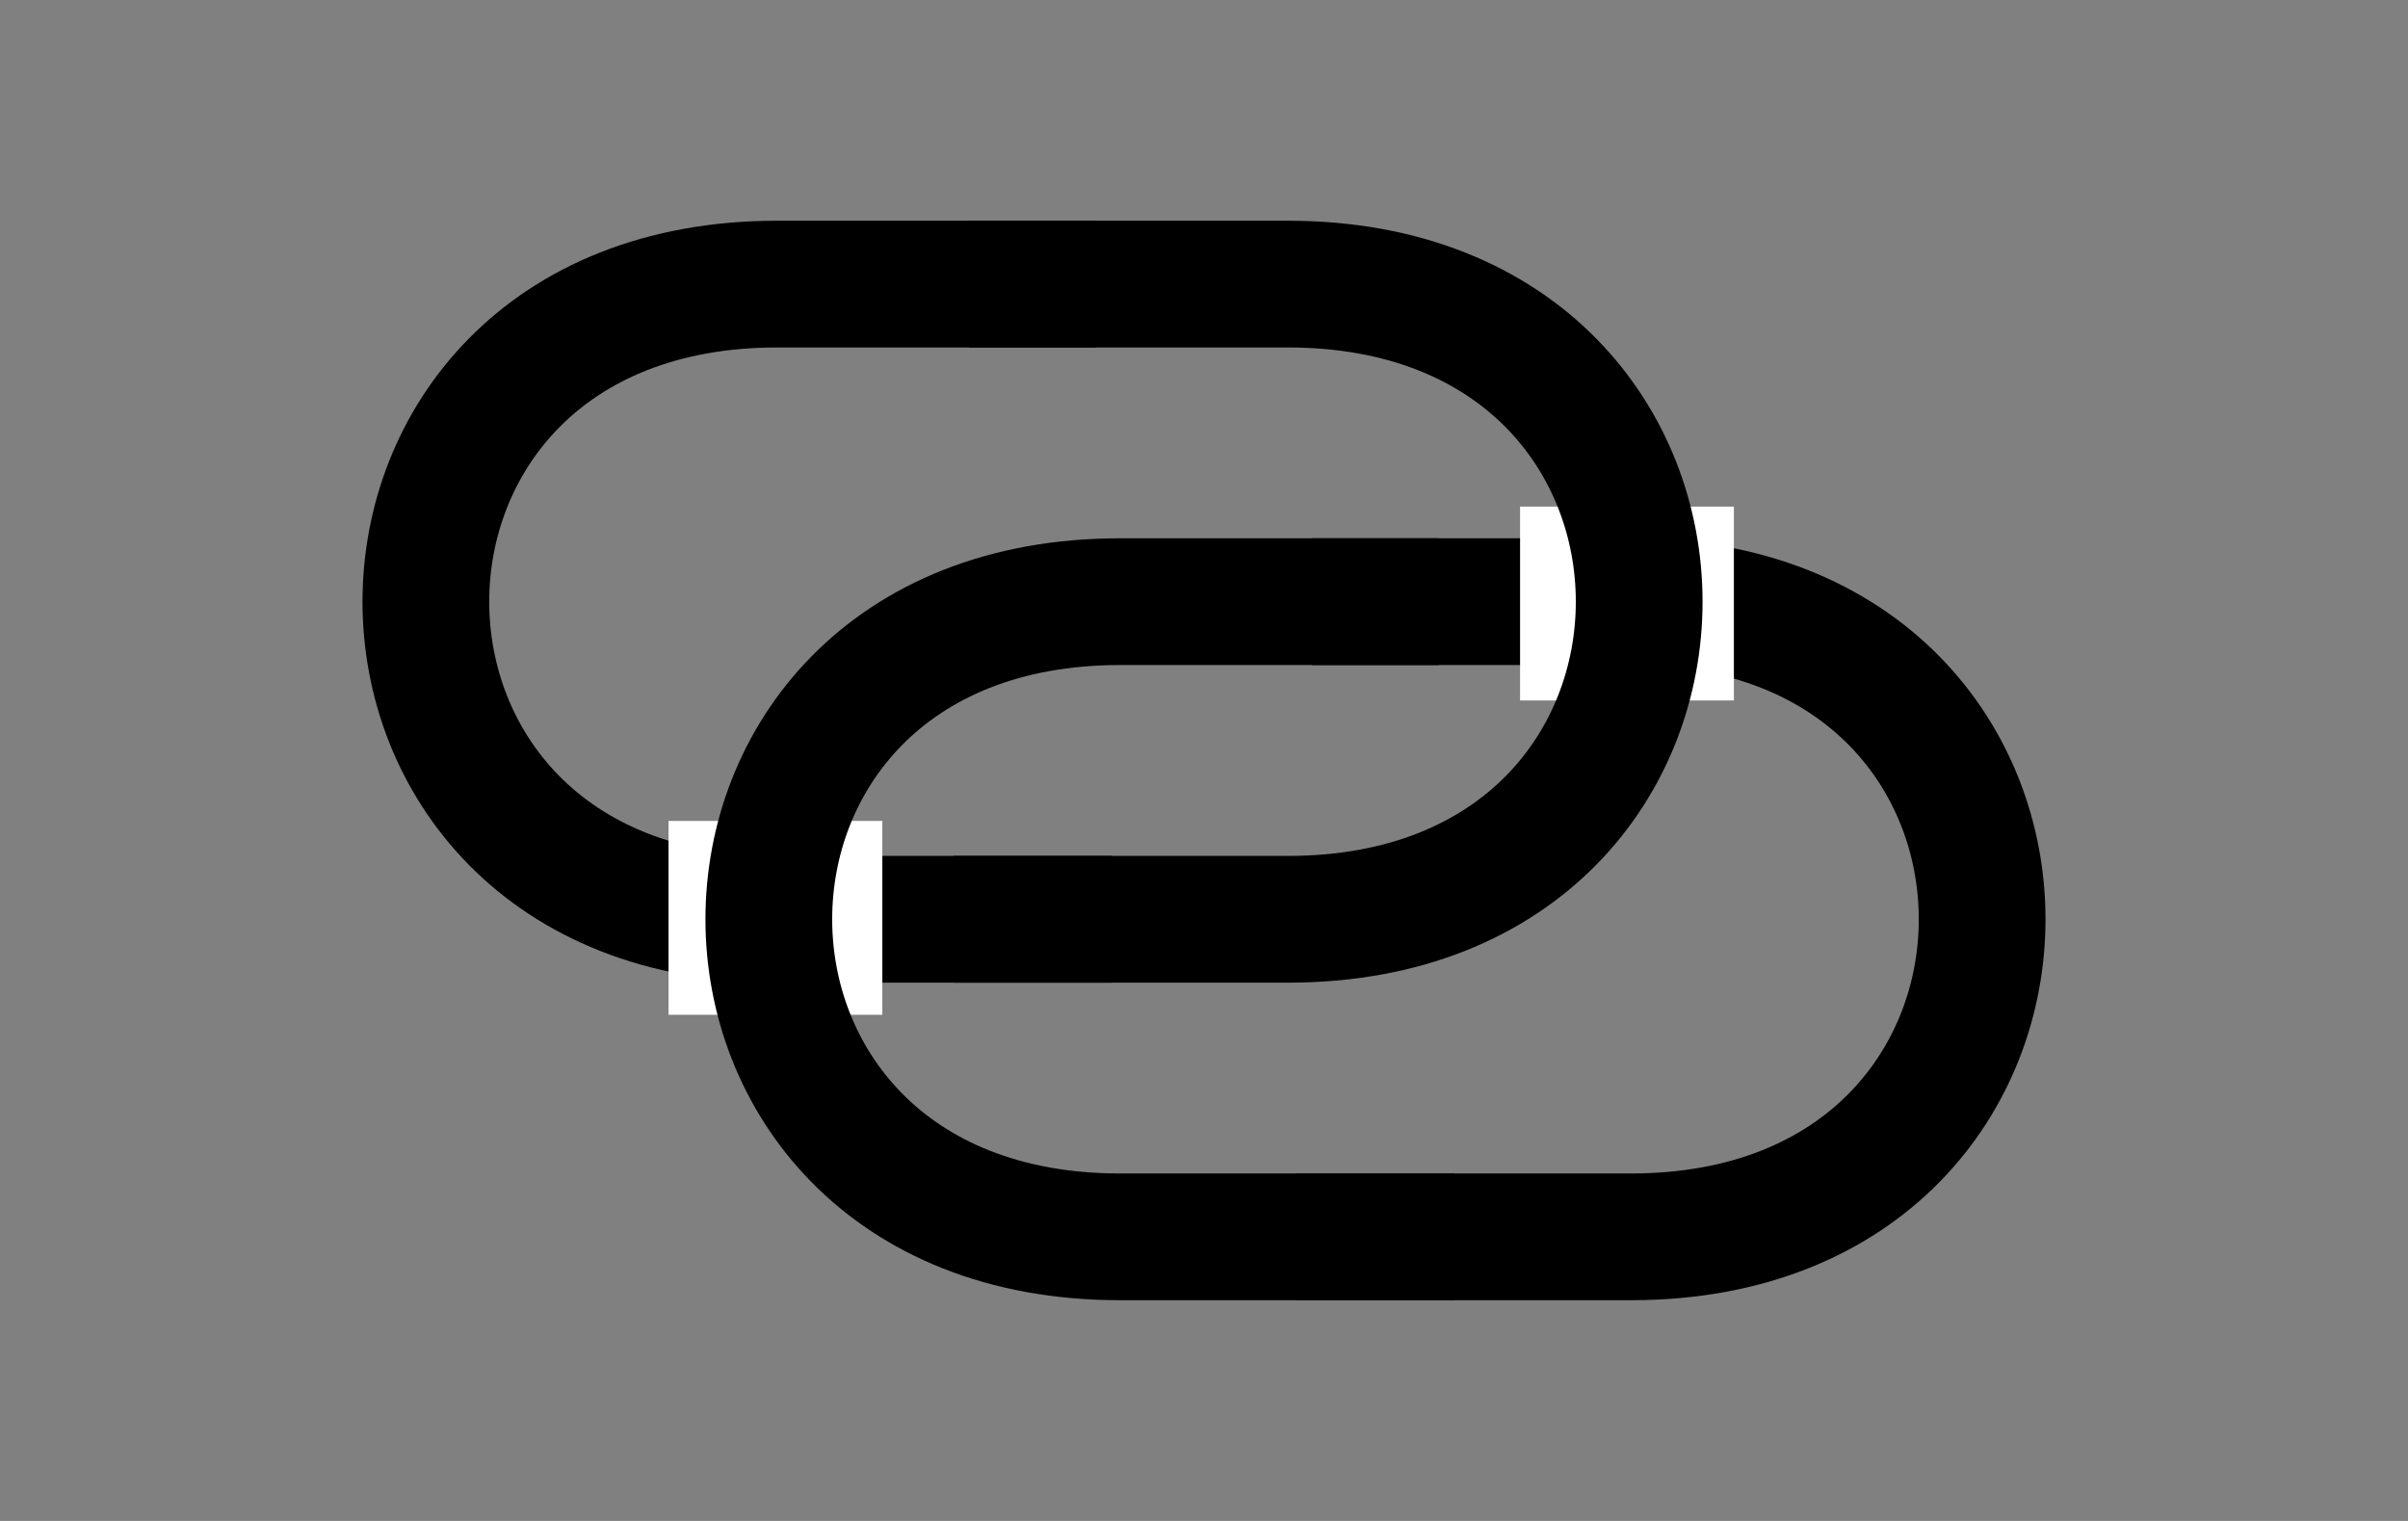
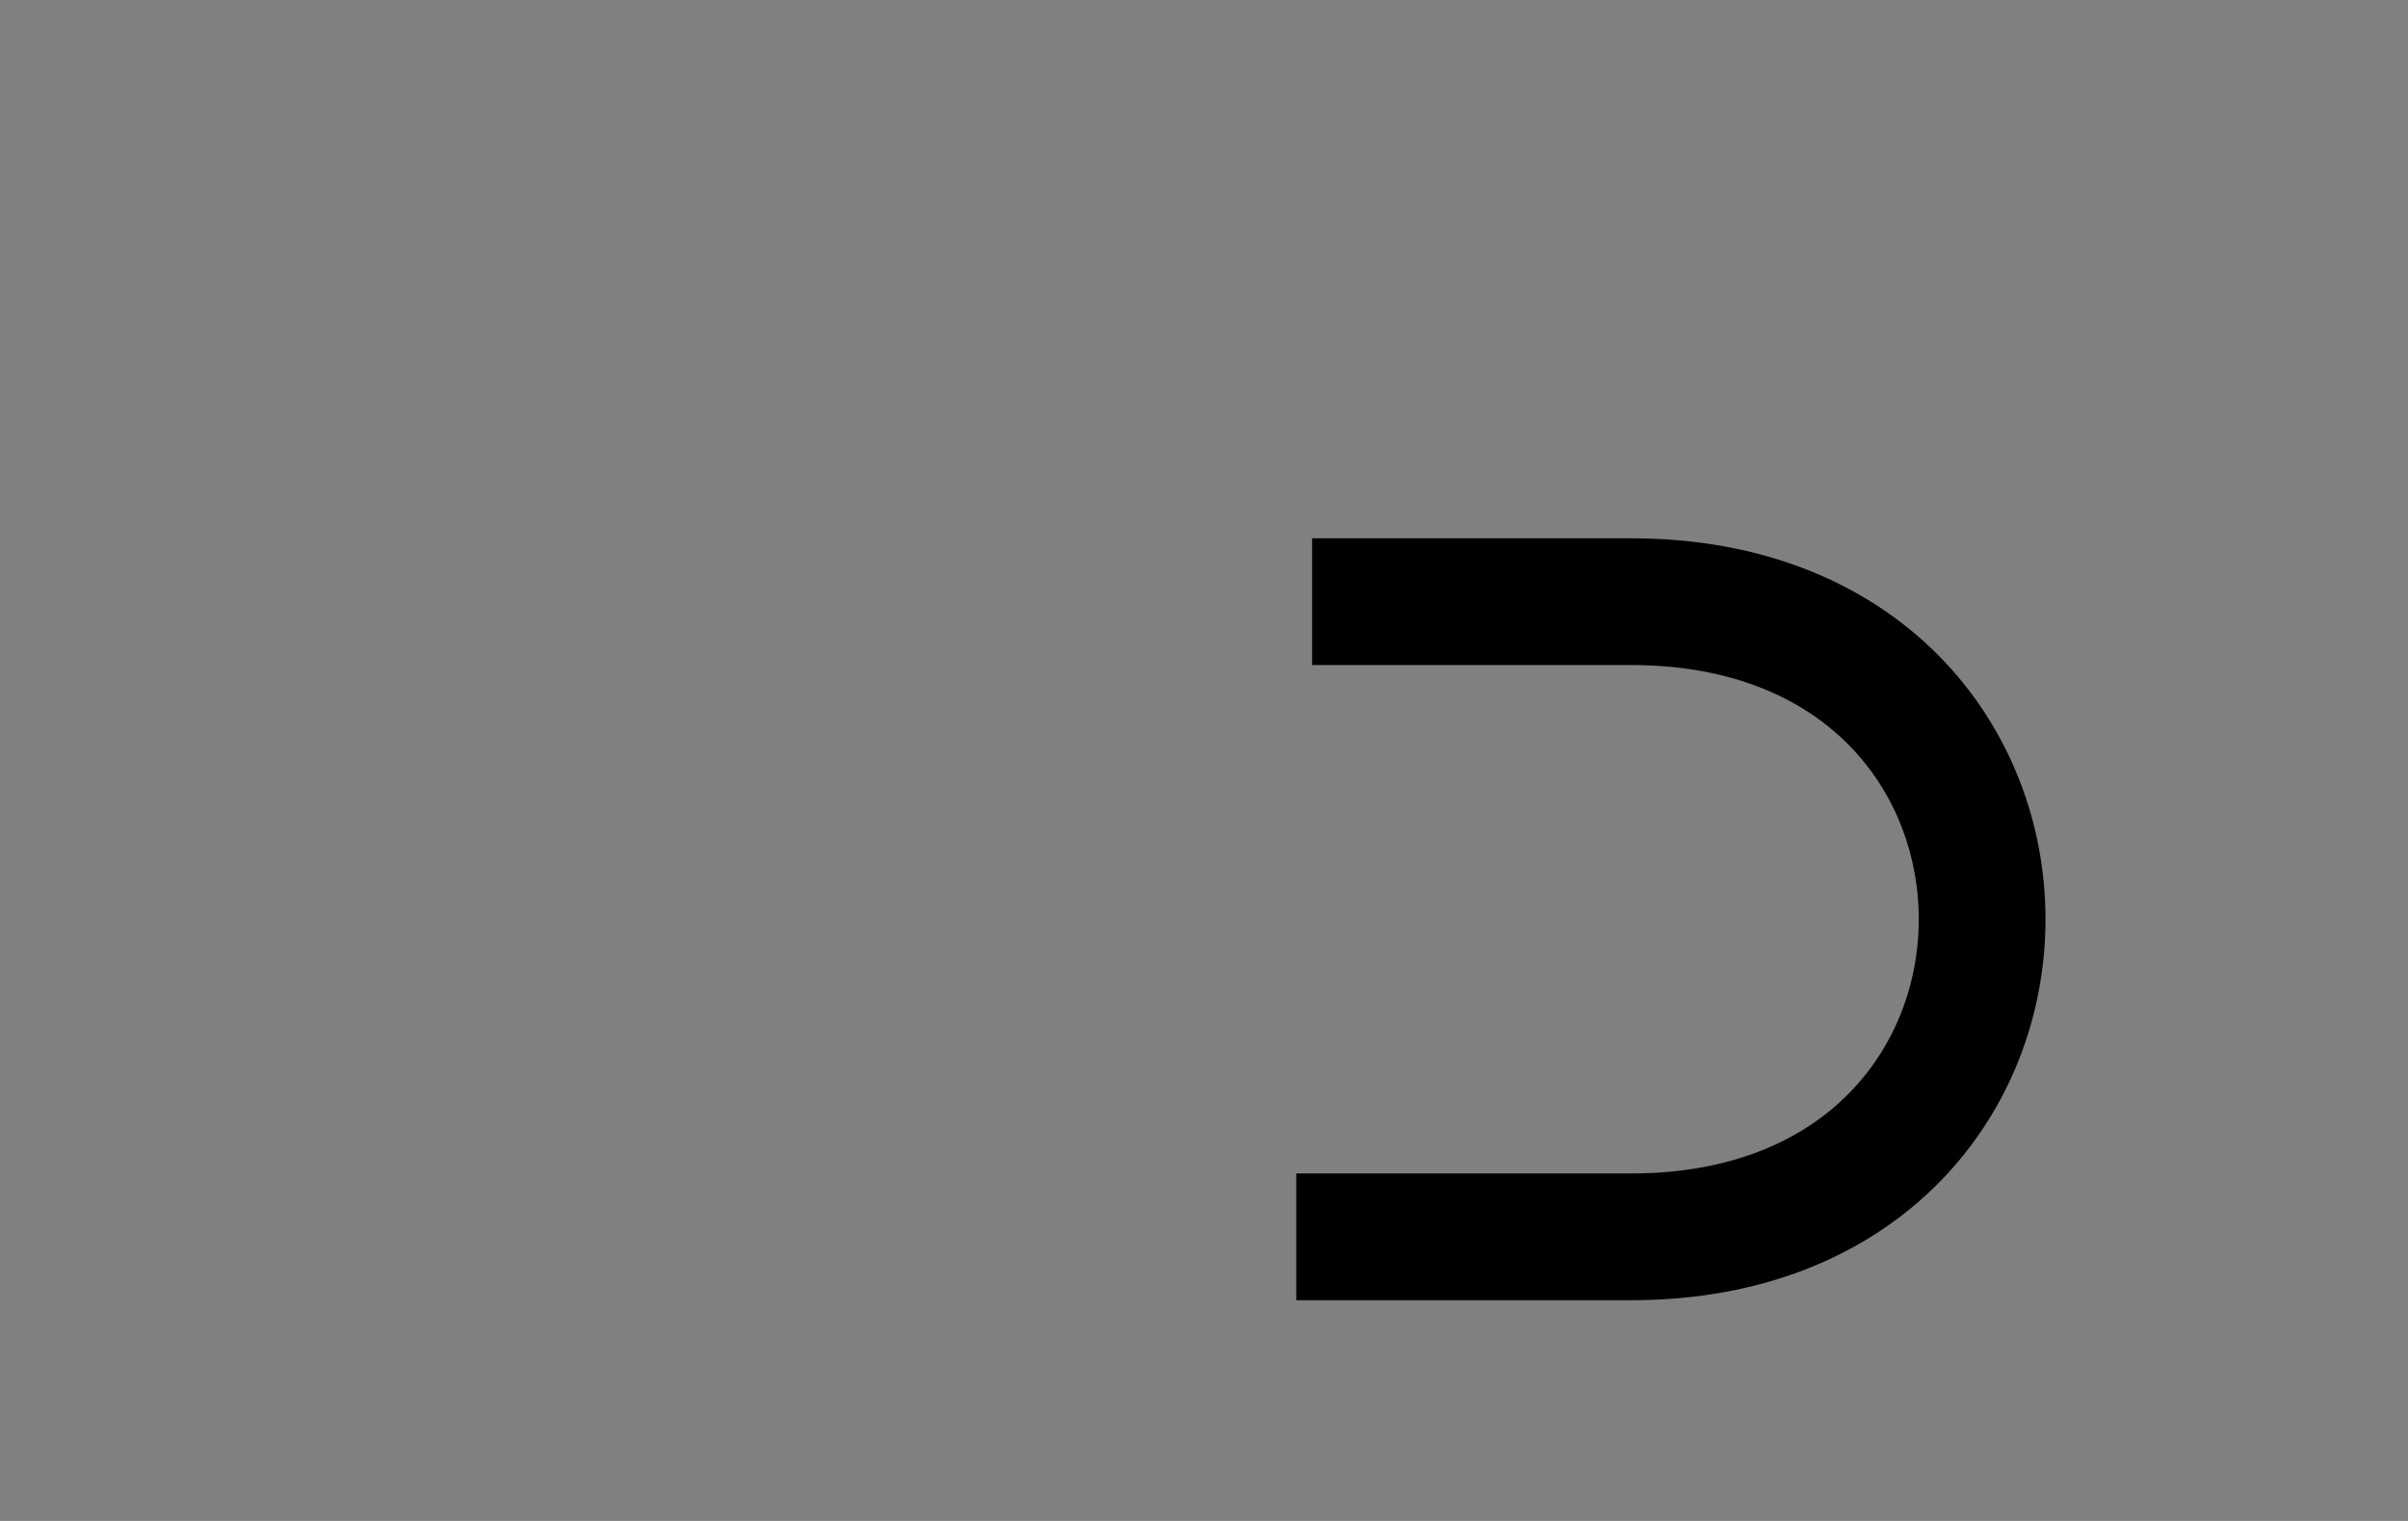
<svg xmlns="http://www.w3.org/2000/svg" xmlns:ns1="http://www.inkscape.org/namespaces/inkscape" xmlns:ns2="http://sodipodi.sourceforge.net/DTD/sodipodi-0.dtd" width="38" height="24" viewBox="0 0 38 24" version="1.1" id="svg8" ns1:version="0.92.3 (2405546, 2018-03-11)" ns2:docname="links.svg">
  <rect x="0" y="0" width="38" height="24" fill="#808080" stroke="none" />
  <defs id="defs2">
    <clipPath clipPathUnits="userSpaceOnUse" id="clipPath4657">
      <rect y="212.659" x="53.405" height="30.724" width="17.674" id="rect4659" style="fill:#0000e9;fill-opacity:1;stroke:none;stroke-width:3.154;stroke-miterlimit:4;stroke-dasharray:none;stroke-dashoffset:0;stroke-opacity:1" />
    </clipPath>
  </defs>
  <ns2:namedview id="base" pagecolor="#ffffff" bordercolor="#666666" borderopacity="1.0" ns1:pageopacity="0.0" ns1:pageshadow="2" ns1:zoom="22.627417" ns1:cx="22.603856" ns1:cy="13.060435" ns1:document-units="px" ns1:current-layer="layer1" showgrid="false" units="px" showguides="true" ns1:guide-bbox="true" ns1:snap-object-midpoints="true" ns1:window-width="1916" ns1:window-height="1161" ns1:window-x="0" ns1:window-y="18" ns1:window-maximized="0" ns1:snap-global="true" />
  <g ns1:label="Layer 1" ns1:groupmode="layer" id="layer1" transform="translate(0,-290.65)">
    <g id="g4742" transform="translate(-1.175,-0.608)">
-       <path ns2:nodetypes="ccccc" ns1:connector-curvature="0" id="path4671-5" d="M 18.469,295.741 H 13.438 c -7.39,0 -7.39,10.023 0,10.023 h 5.281 -0.125" style="fill:none;stroke:#000000;stroke-width:2;stroke-linecap:butt;stroke-linejoin:miter;stroke-miterlimit:4;stroke-dasharray:none;stroke-opacity:1" />
-       <rect y="304.212" x="11.725" height="3.059" width="3.374" id="rect4536" style="fill:#ffffff;fill-opacity:1;stroke:none;stroke-width:0.537;stroke-miterlimit:4;stroke-dasharray:none;stroke-dashoffset:0;stroke-opacity:1" />
-       <path ns2:nodetypes="ccccc" ns1:connector-curvature="0" id="path4671-5-6" d="m 23.881,300.752 h -5.031 c -7.39,0 -7.39,10.023 0,10.023 h 5.281 -0.125" style="fill:none;stroke:#000000;stroke-width:2;stroke-linecap:butt;stroke-linejoin:miter;stroke-miterlimit:4;stroke-dasharray:none;stroke-opacity:1" />
      <path ns2:nodetypes="ccccc" ns1:connector-curvature="0" id="path4671-2" d="m 21.881,300.752 h 5.031 c 7.39,0 7.39,10.023 0,10.023 h -5.281 0.125" style="fill:none;stroke:#000000;stroke-width:2;stroke-linecap:butt;stroke-linejoin:miter;stroke-miterlimit:4;stroke-dasharray:none;stroke-opacity:1" />
-       <rect y="299.252" x="25.163" height="3.059" width="3.374" id="rect4536-1" style="fill:#ffffff;fill-opacity:1;stroke:none;stroke-width:0.537;stroke-miterlimit:4;stroke-dasharray:none;stroke-dashoffset:0;stroke-opacity:1" />
-       <path ns2:nodetypes="ccccc" ns1:connector-curvature="0" id="path4671" d="M 16.469,295.741 H 21.5 c 7.39,0 7.39,10.023 0,10.023 h -5.281 0.125" style="fill:none;stroke:#000000;stroke-width:2;stroke-linecap:butt;stroke-linejoin:miter;stroke-miterlimit:4;stroke-dasharray:none;stroke-opacity:1" />
    </g>
  </g>
</svg>